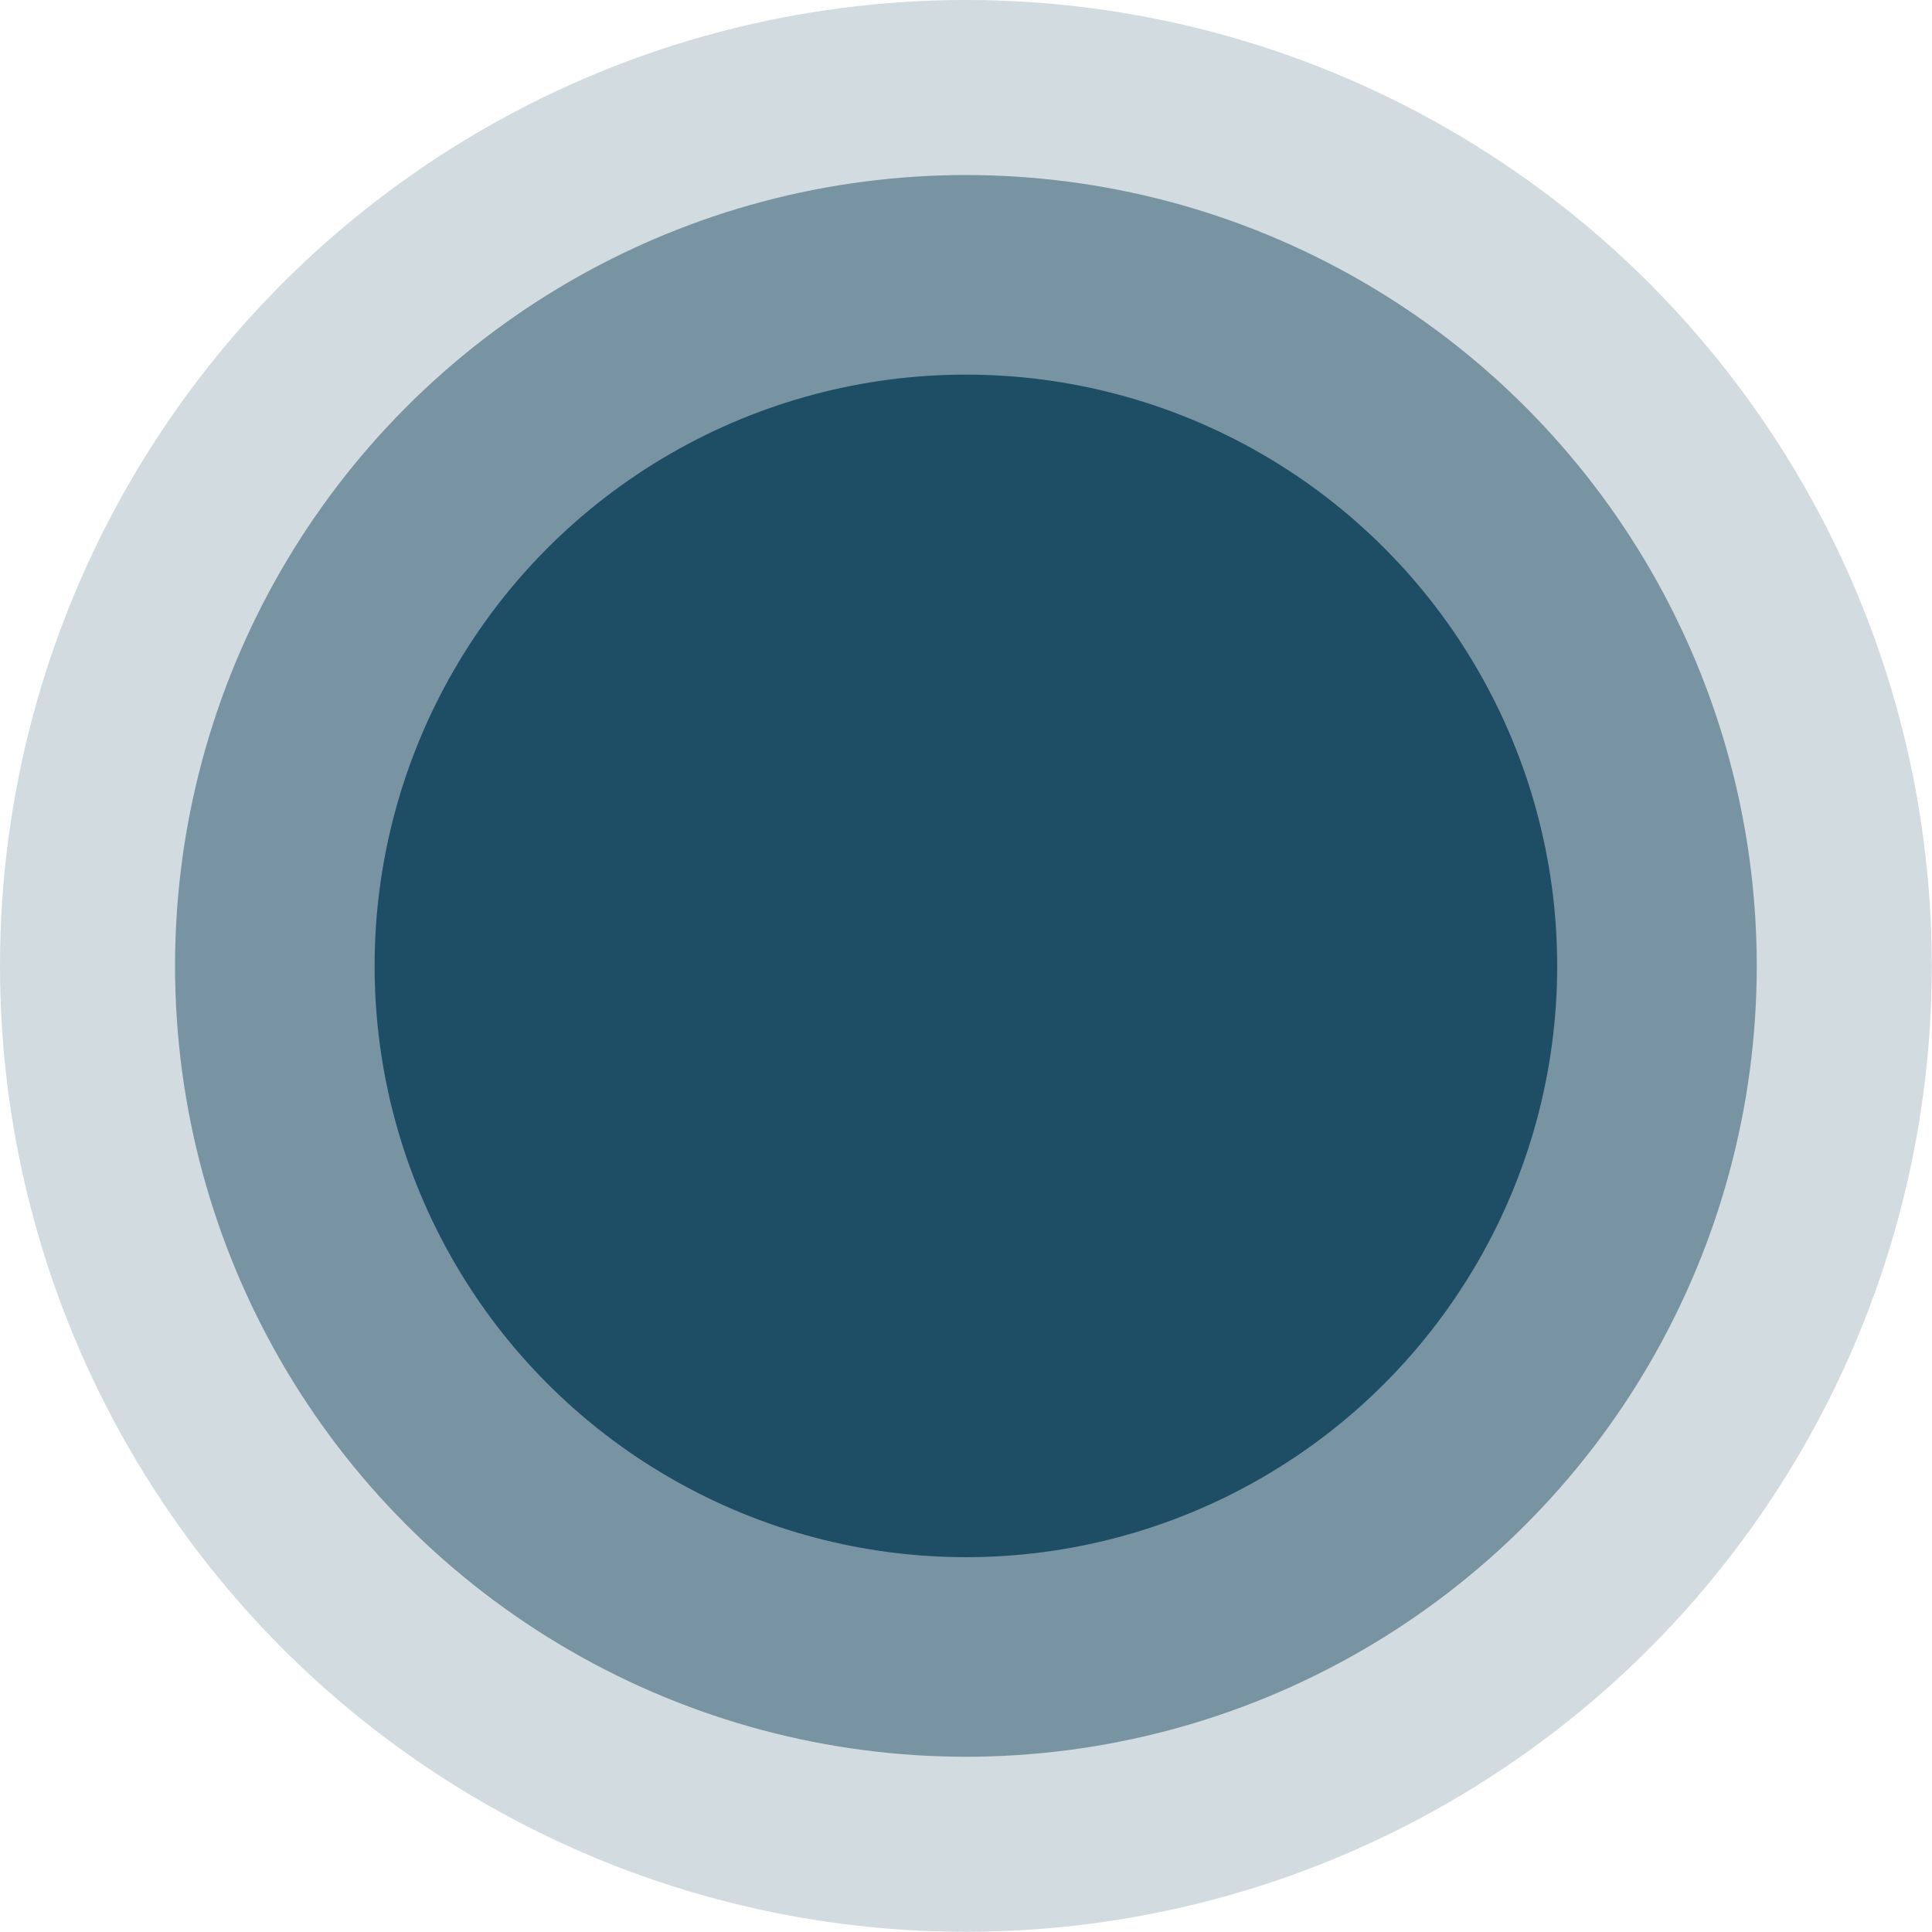
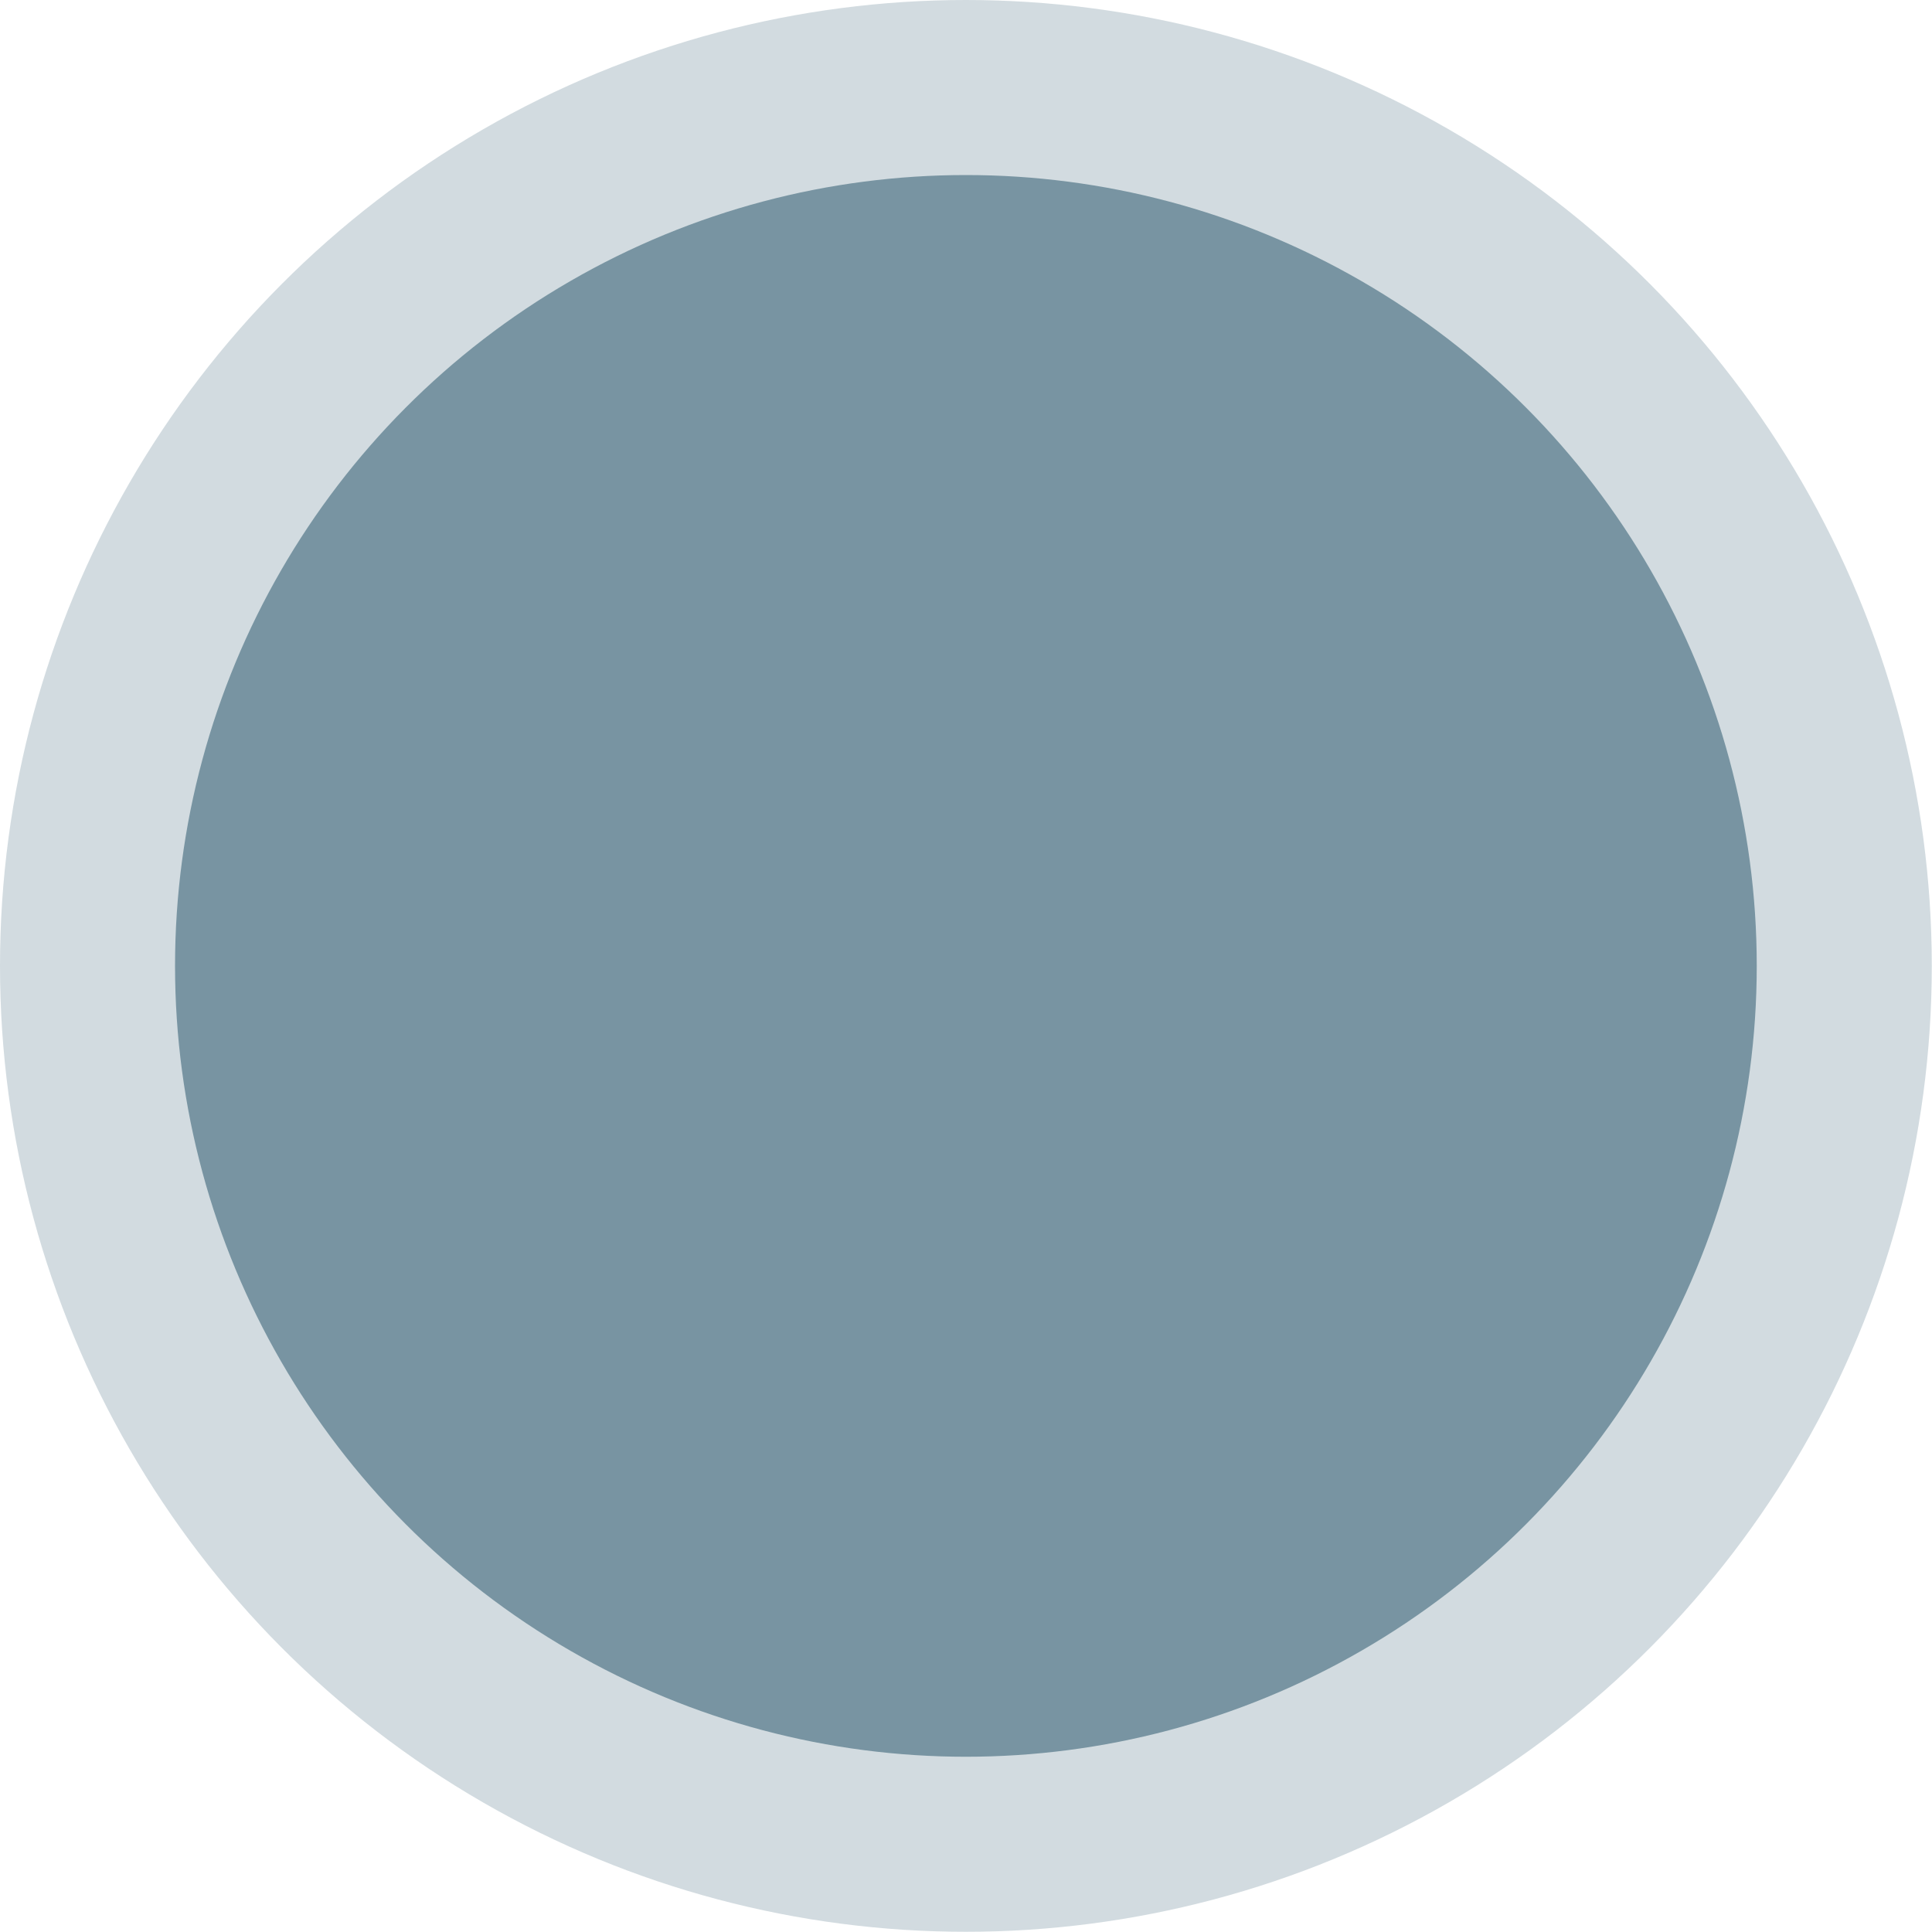
<svg xmlns="http://www.w3.org/2000/svg" id="Layer_1651f014093a15" data-name="Layer 1" viewBox="0 0 91.39 91.39" aria-hidden="true" width="91px" height="91px">
  <defs>
    <linearGradient class="cerosgradient" data-cerosgradient="true" id="CerosGradient_id56e33ee71" gradientUnits="userSpaceOnUse" x1="50%" y1="100%" x2="50%" y2="0%">
      <stop offset="0%" stop-color="#d1d1d1" />
      <stop offset="100%" stop-color="#d1d1d1" />
    </linearGradient>
    <linearGradient />
    <style>
      .cls-1-651f014093a15{
        opacity: .2;
      }

      .cls-1-651f014093a15, .cls-2-651f014093a15, .cls-3-651f014093a15{
        fill: #1e4e65;
        stroke-width: 0px;
      }

      .cls-2-651f014093a15{
        opacity: .5;
      }
    </style>
  </defs>
  <circle class="cls-1-651f014093a15" cx="45.69" cy="45.69" r="45.69" />
  <circle class="cls-2-651f014093a15" cx="45.69" cy="45.69" r="37.41" />
-   <circle class="cls-3-651f014093a15" cx="45.69" cy="45.69" r="27.97" />
</svg>